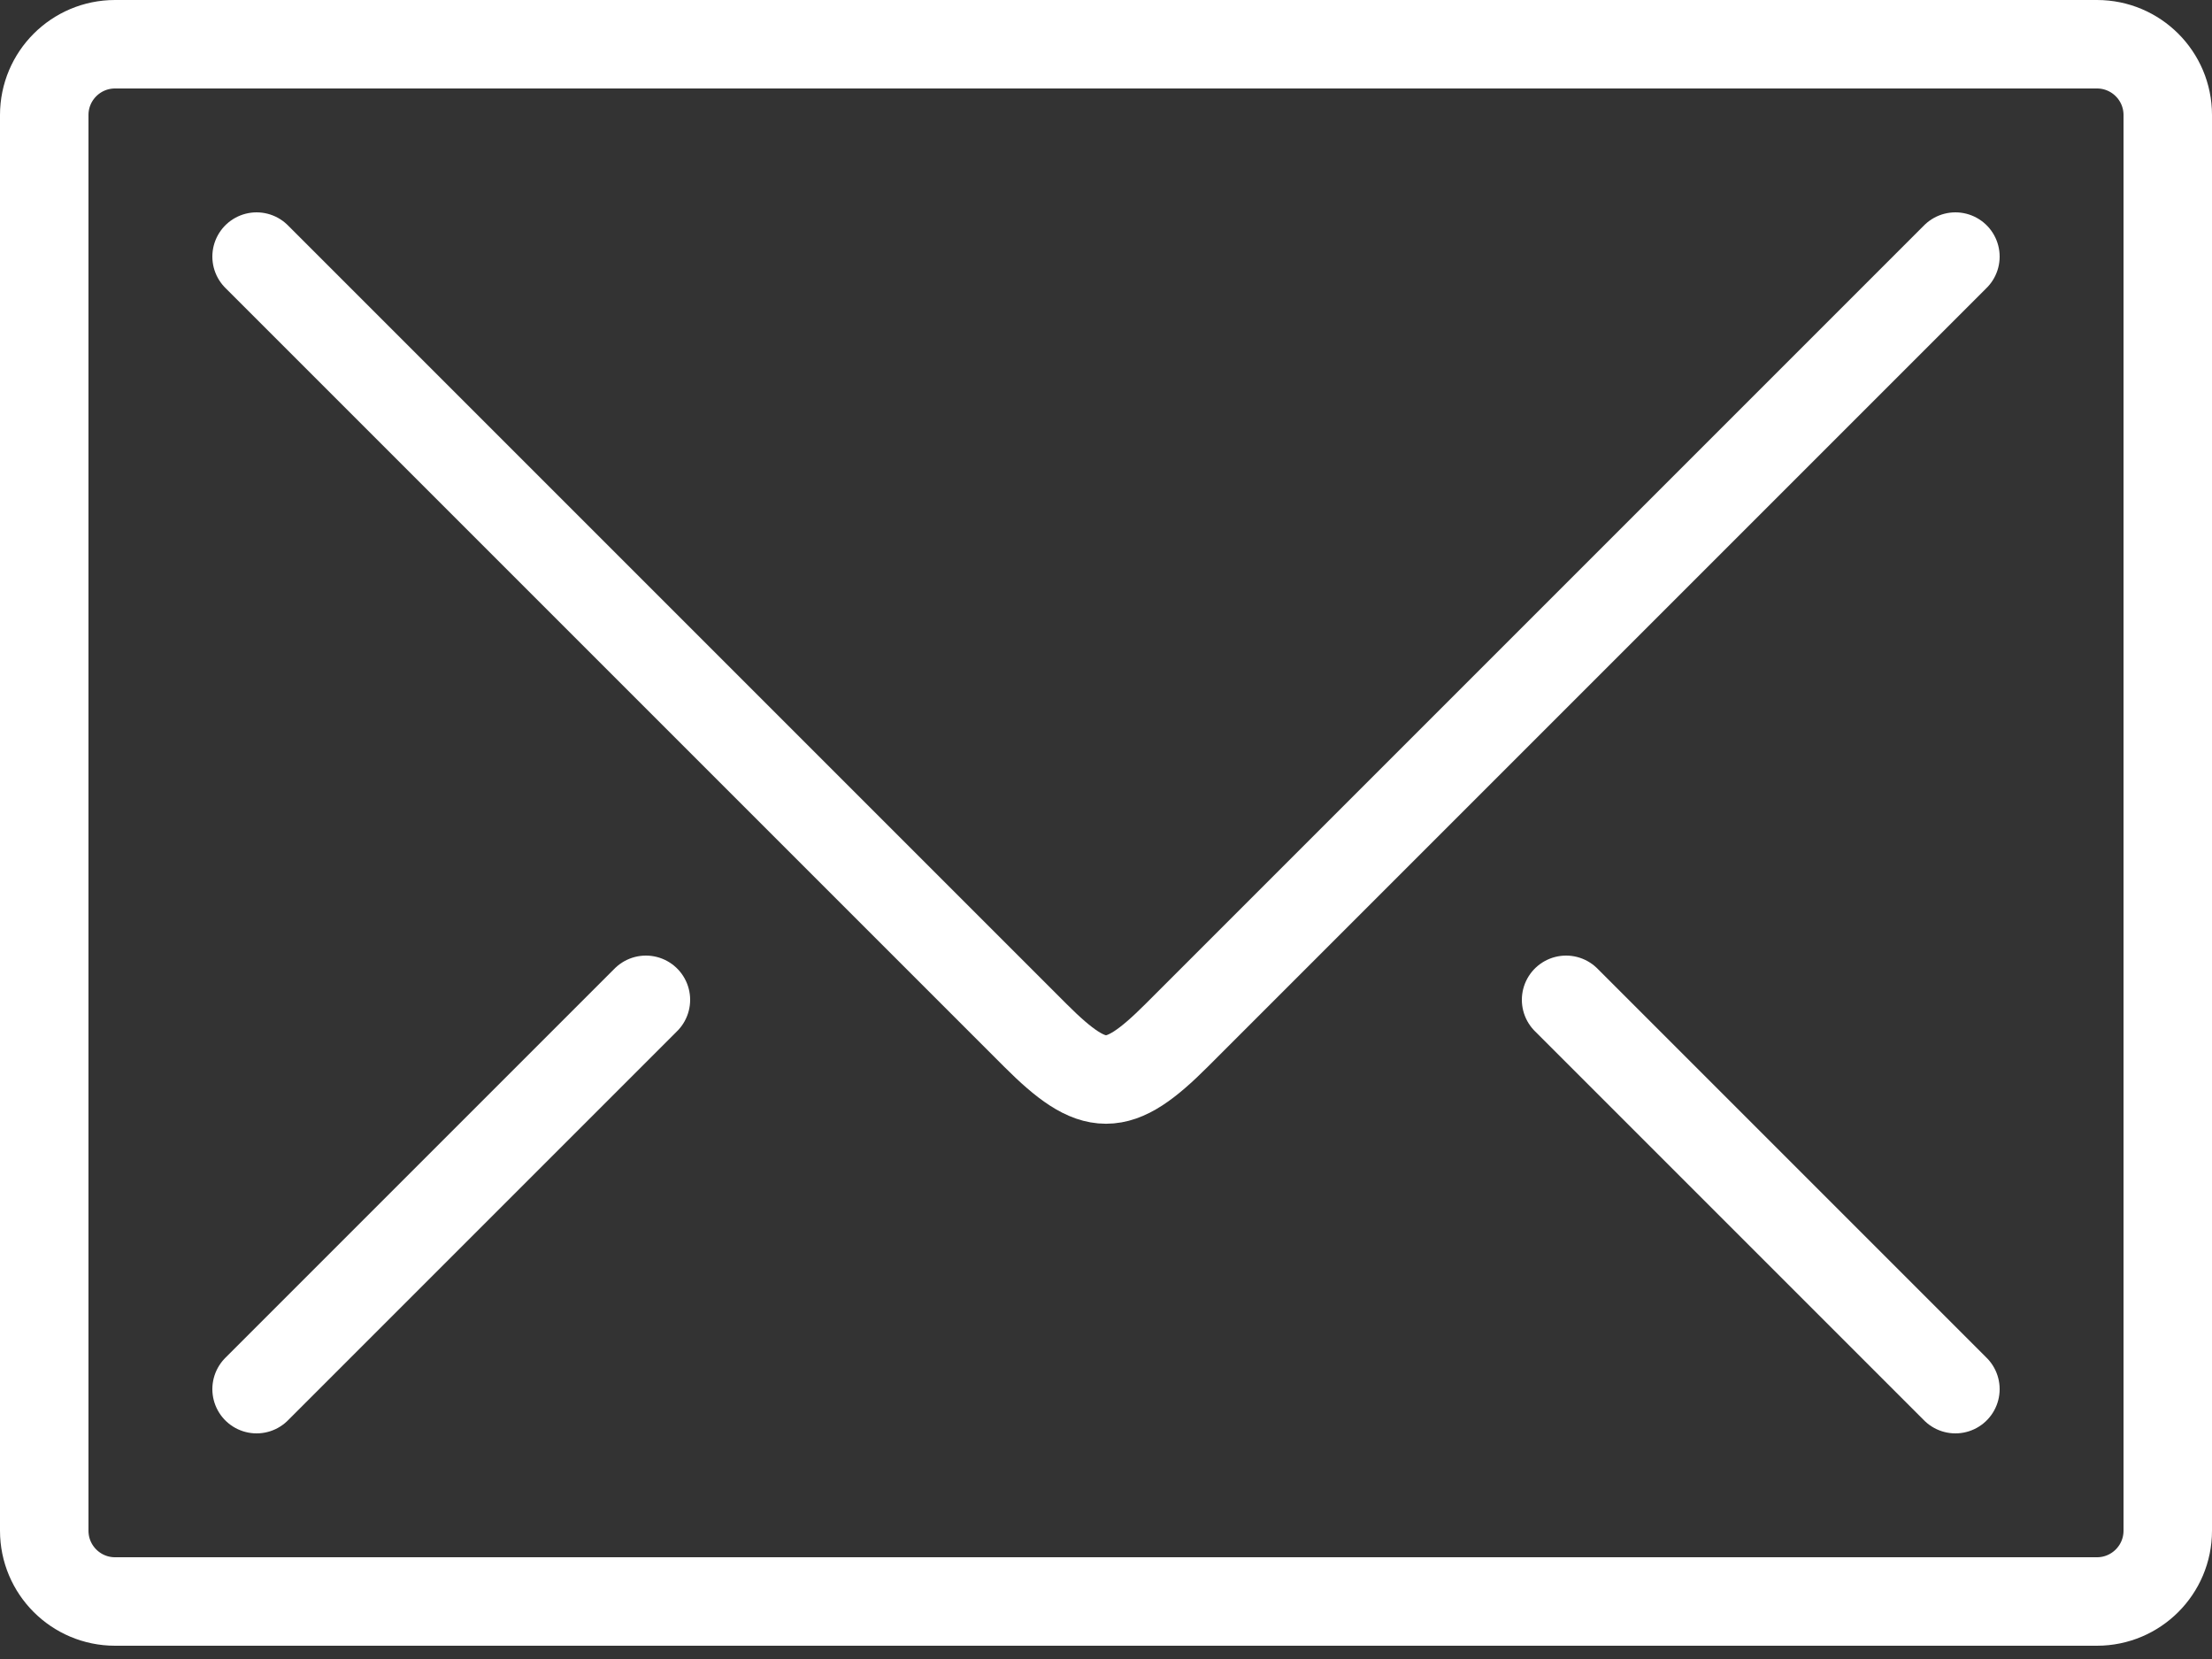
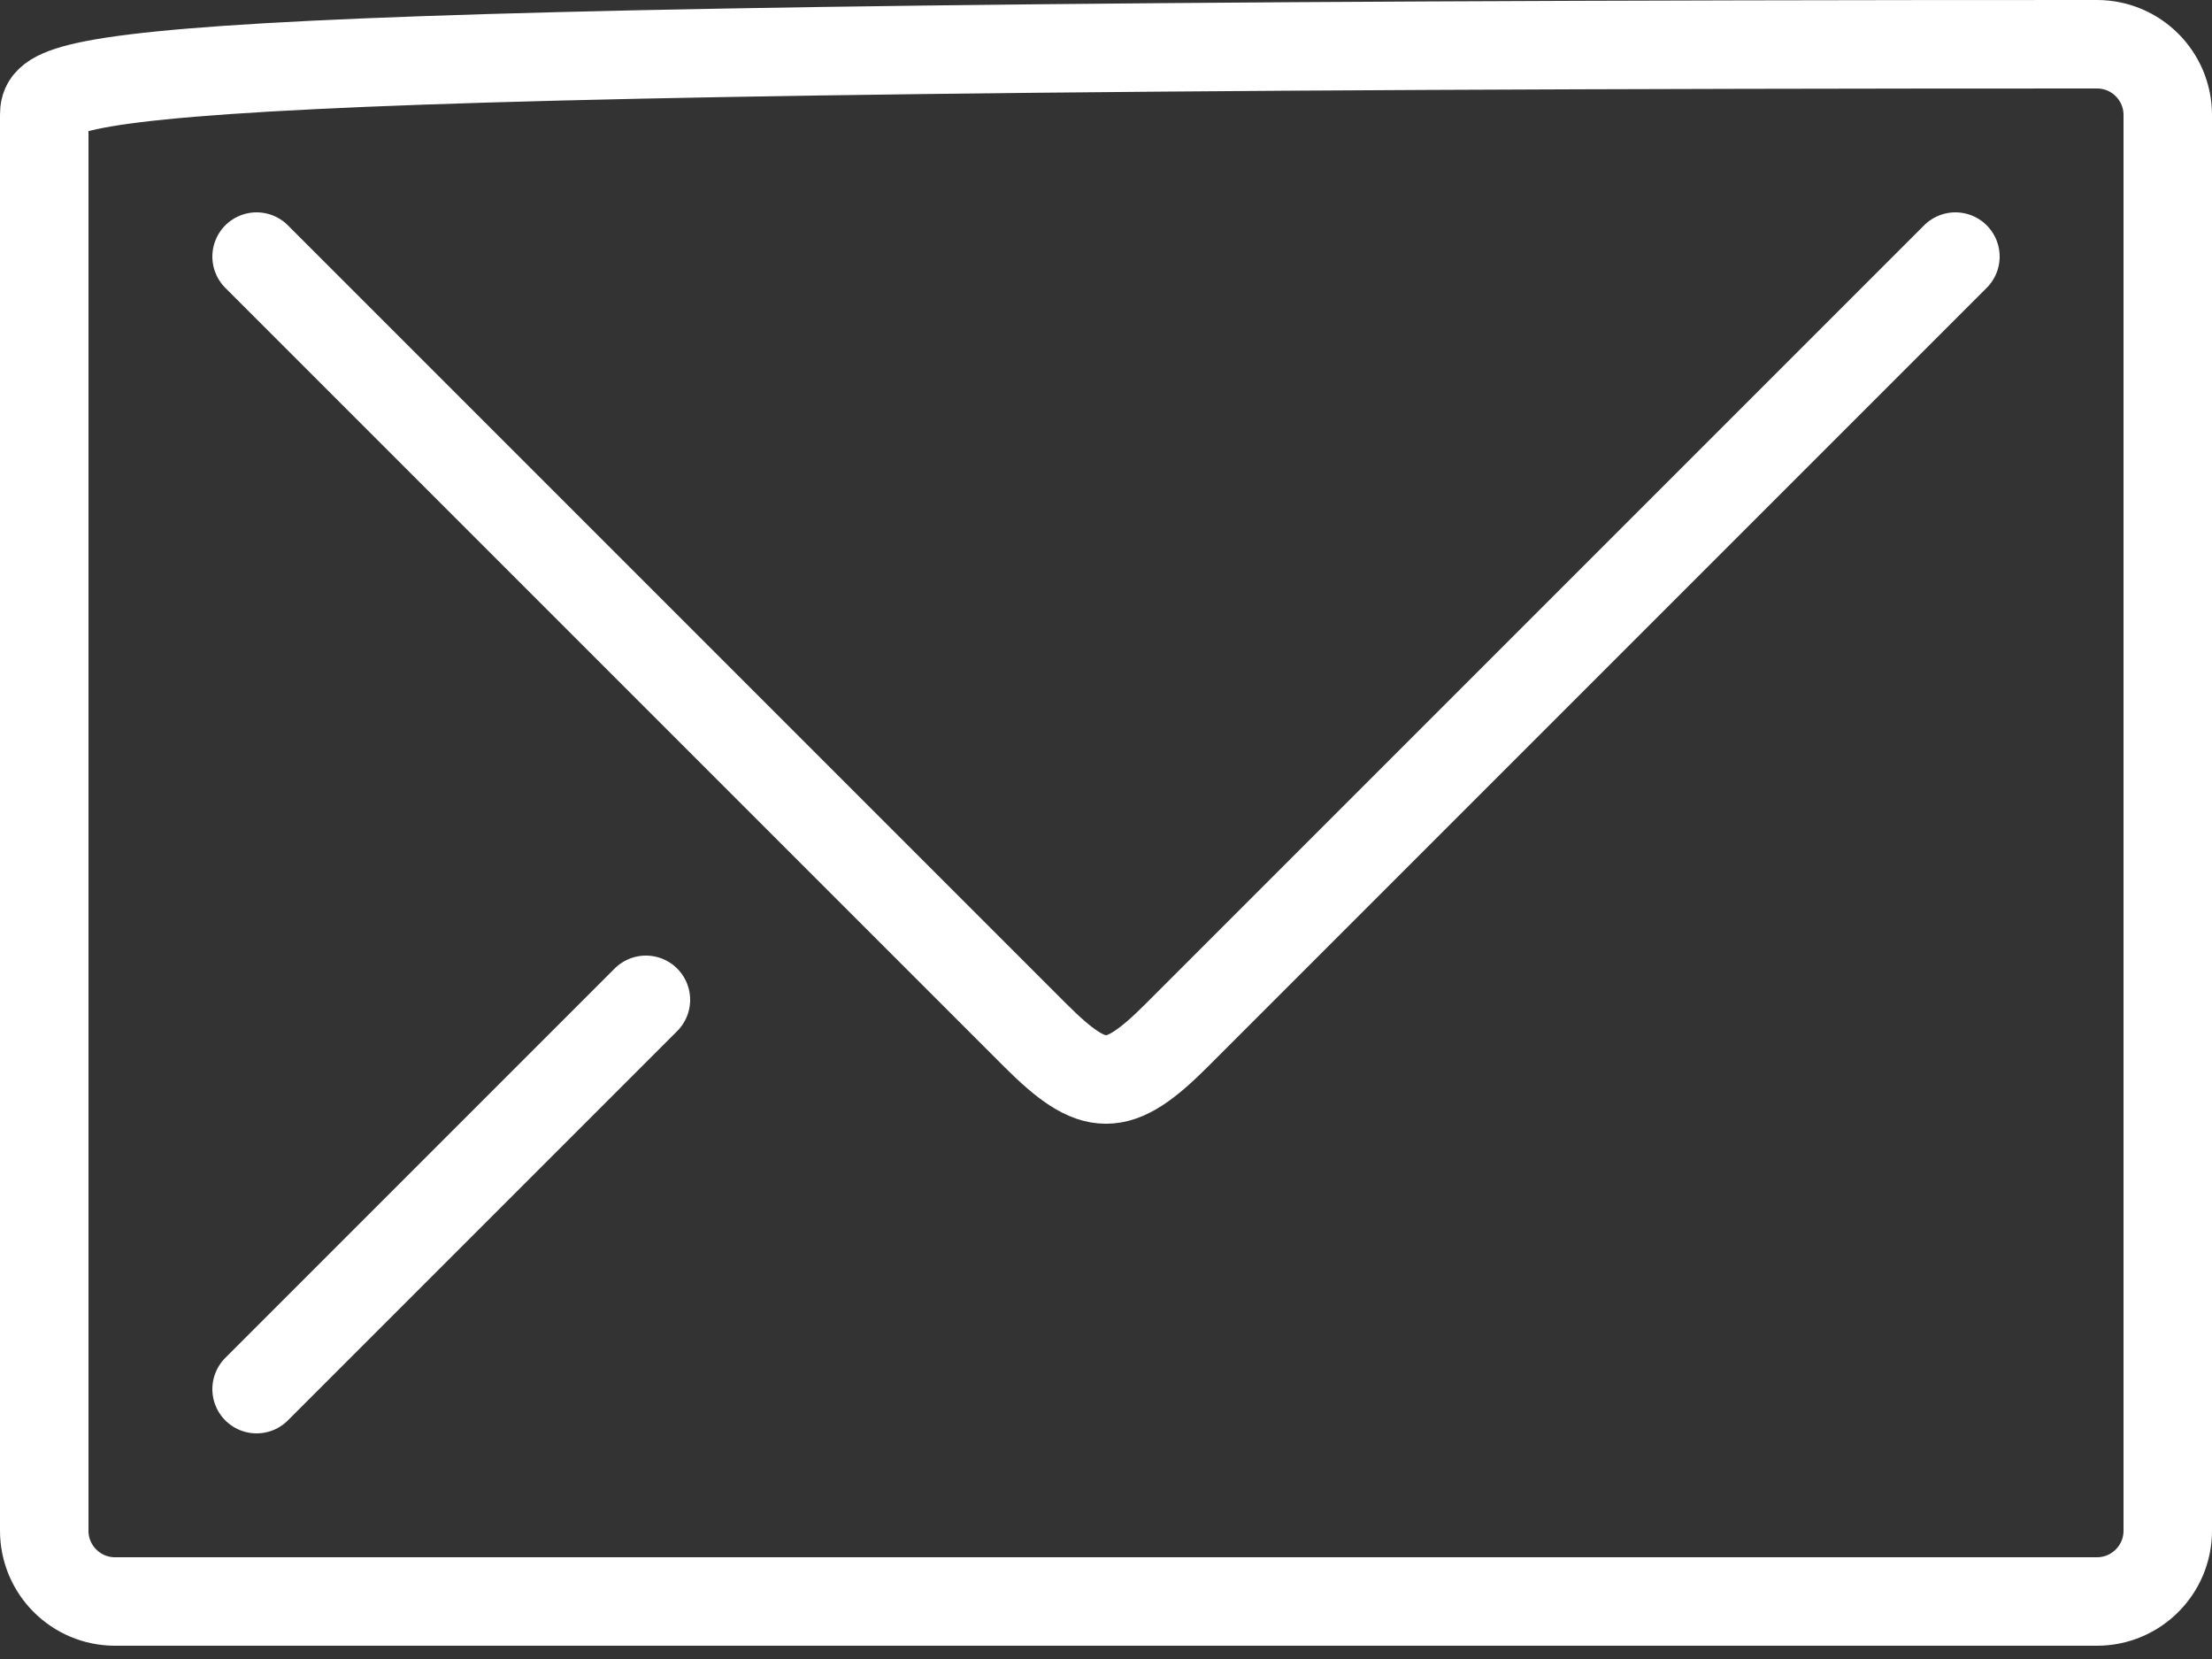
<svg xmlns="http://www.w3.org/2000/svg" width="100" height="75" viewBox="0 0 100 75" fill="none">
  <rect x="0" y="0" width="100" height="75" fill="#333333" stroke="none" />
-   <path d="M94.8 2H5.2C3.433 2 2 3.433 2 5.2V69.2C2 70.967 3.433 72.4 5.2 72.4H94.8C96.567 72.4 98 70.967 98 69.2V5.2C98 3.433 96.567 2 94.8 2Z" stroke="white" stroke-width="4" stroke-linecap="round" stroke-linejoin="round" />
+   <path d="M94.8 2C3.433 2 2 3.433 2 5.2V69.2C2 70.967 3.433 72.4 5.2 72.4H94.8C96.567 72.4 98 70.967 98 69.2V5.2C98 3.433 96.567 2 94.8 2Z" stroke="white" stroke-width="4" stroke-linecap="round" stroke-linejoin="round" />
  <path d="M11.6 11.6L46.8 46.8C49.47 49.47 50.53 49.47 53.2 46.8L88.4 11.6" stroke="white" stroke-width="4" stroke-linecap="round" stroke-linejoin="round" />
  <path d="M29.2 45.2L11.6 62.8" stroke="white" stroke-width="4" stroke-linecap="round" stroke-linejoin="round" />
-   <path d="M88.4 62.8L70.8 45.2" stroke="white" stroke-width="4" stroke-linecap="round" stroke-linejoin="round" />
</svg>